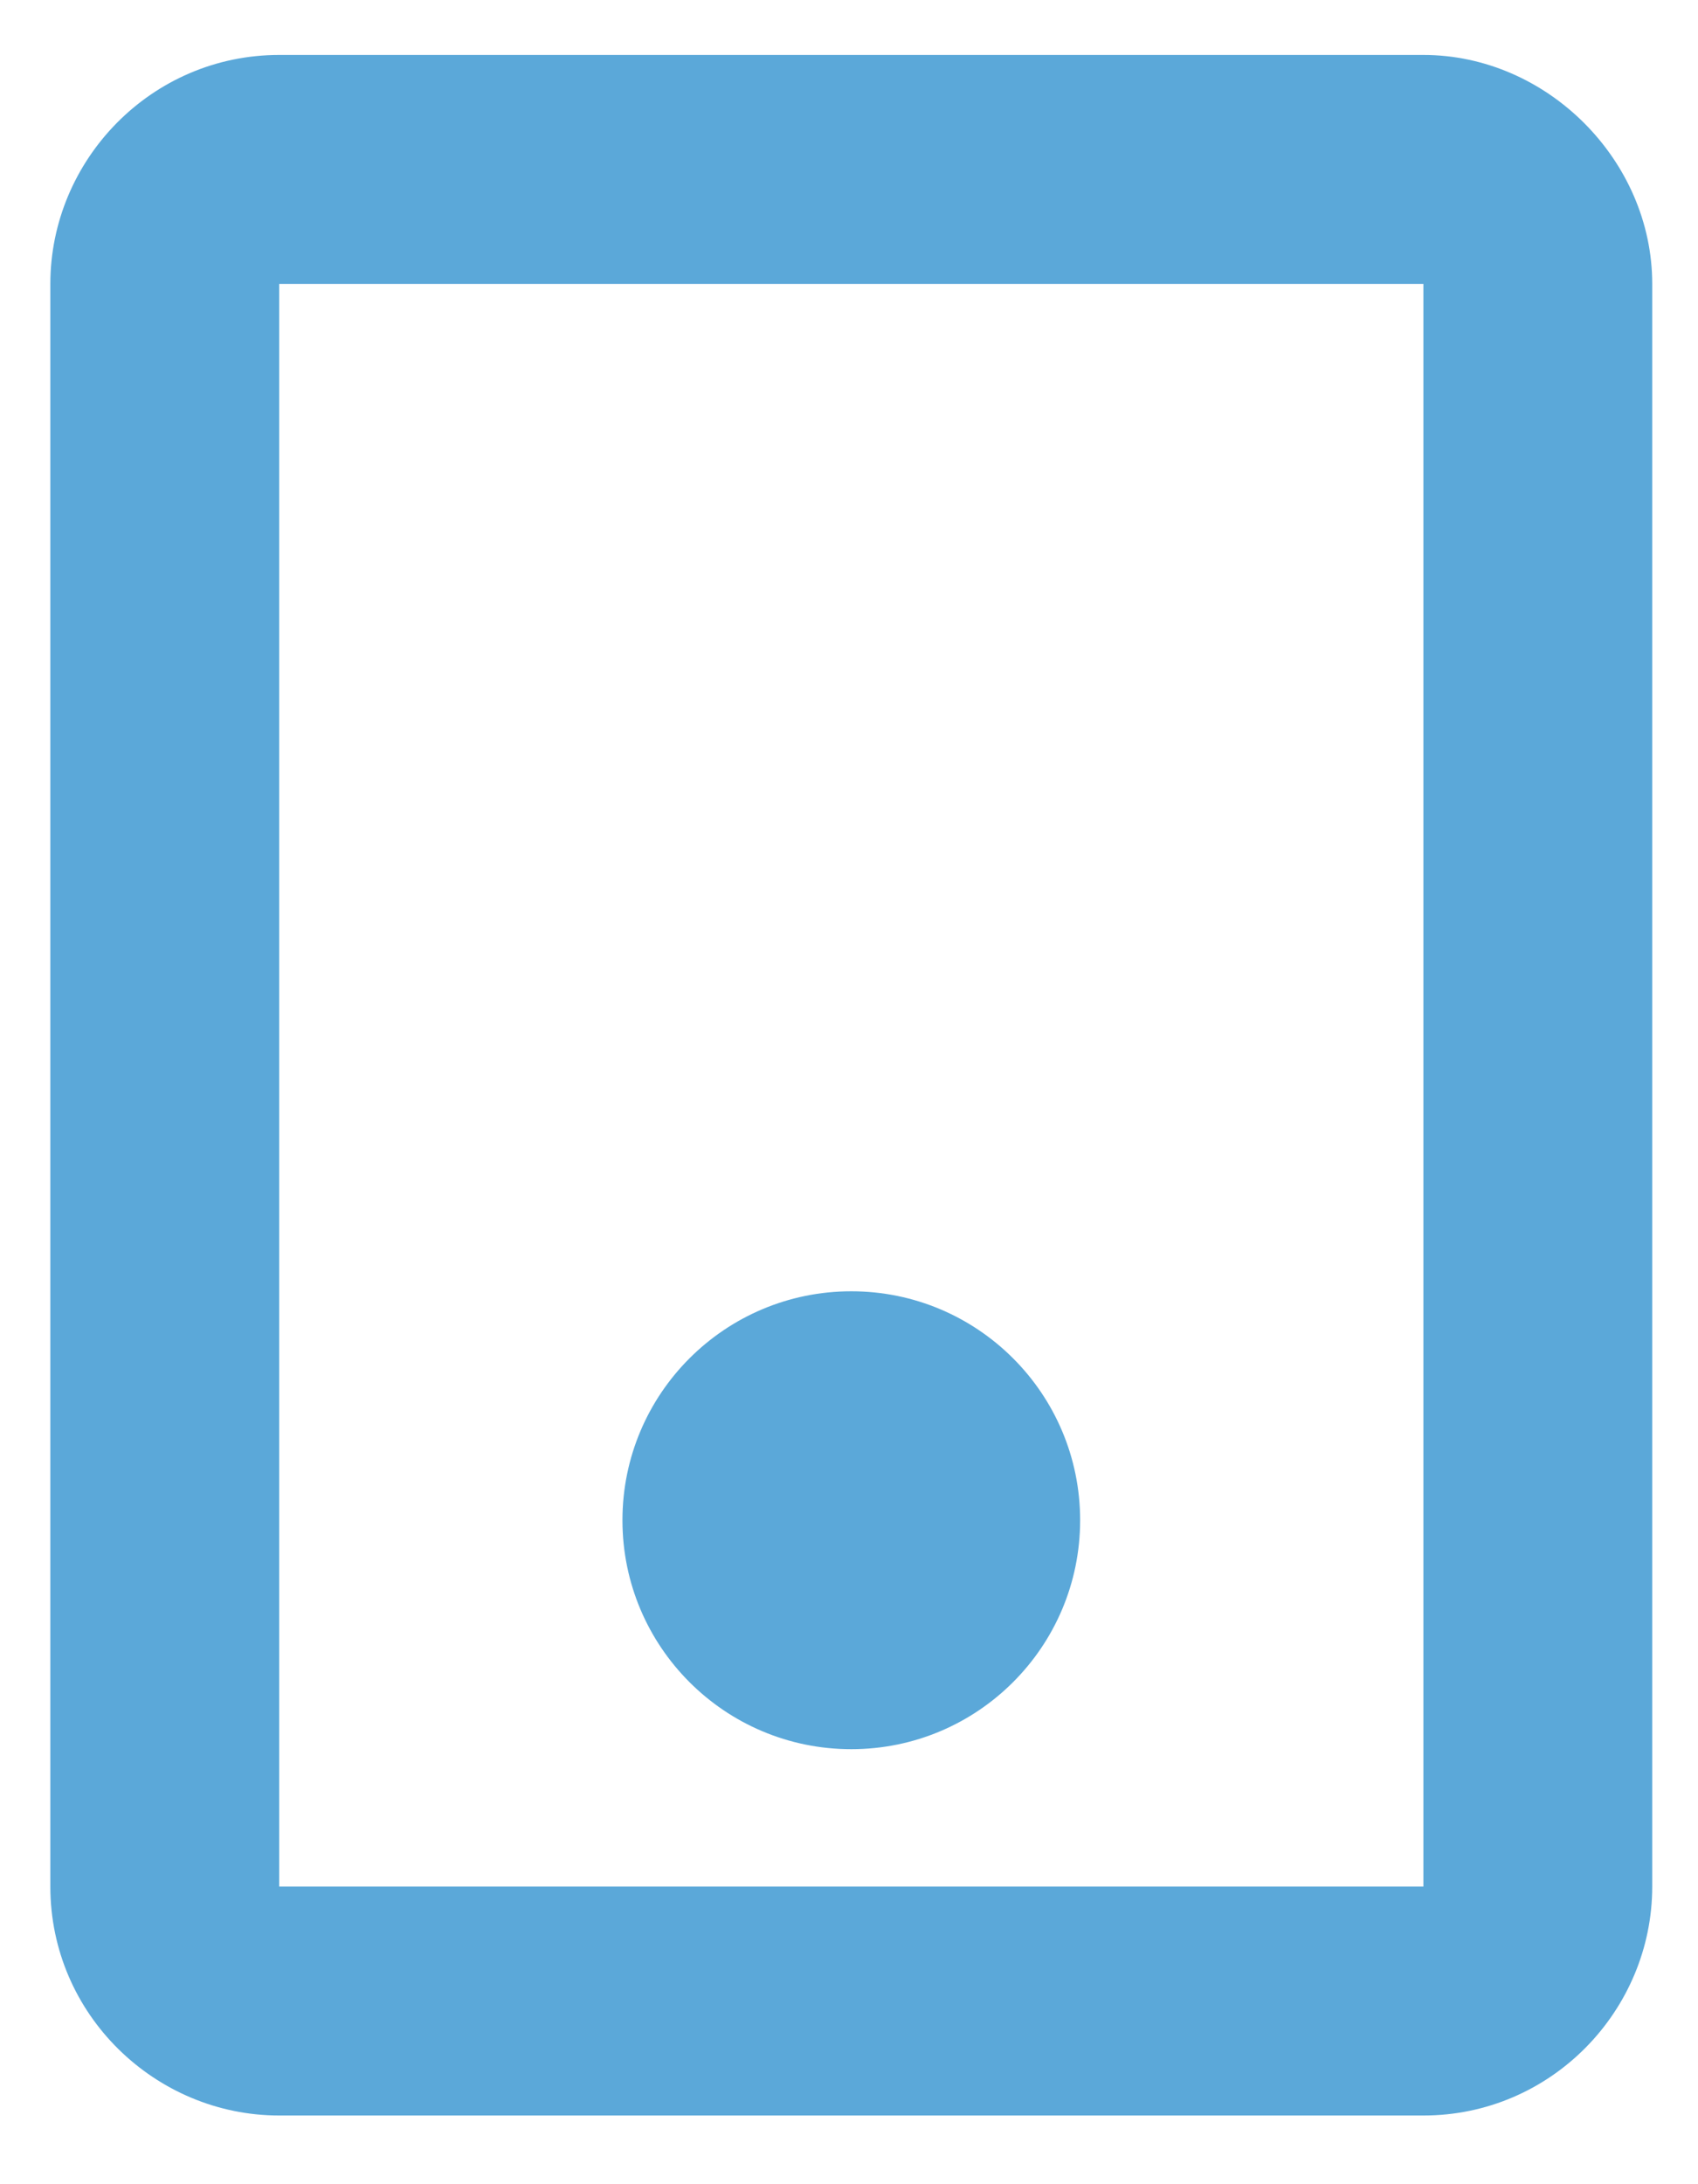
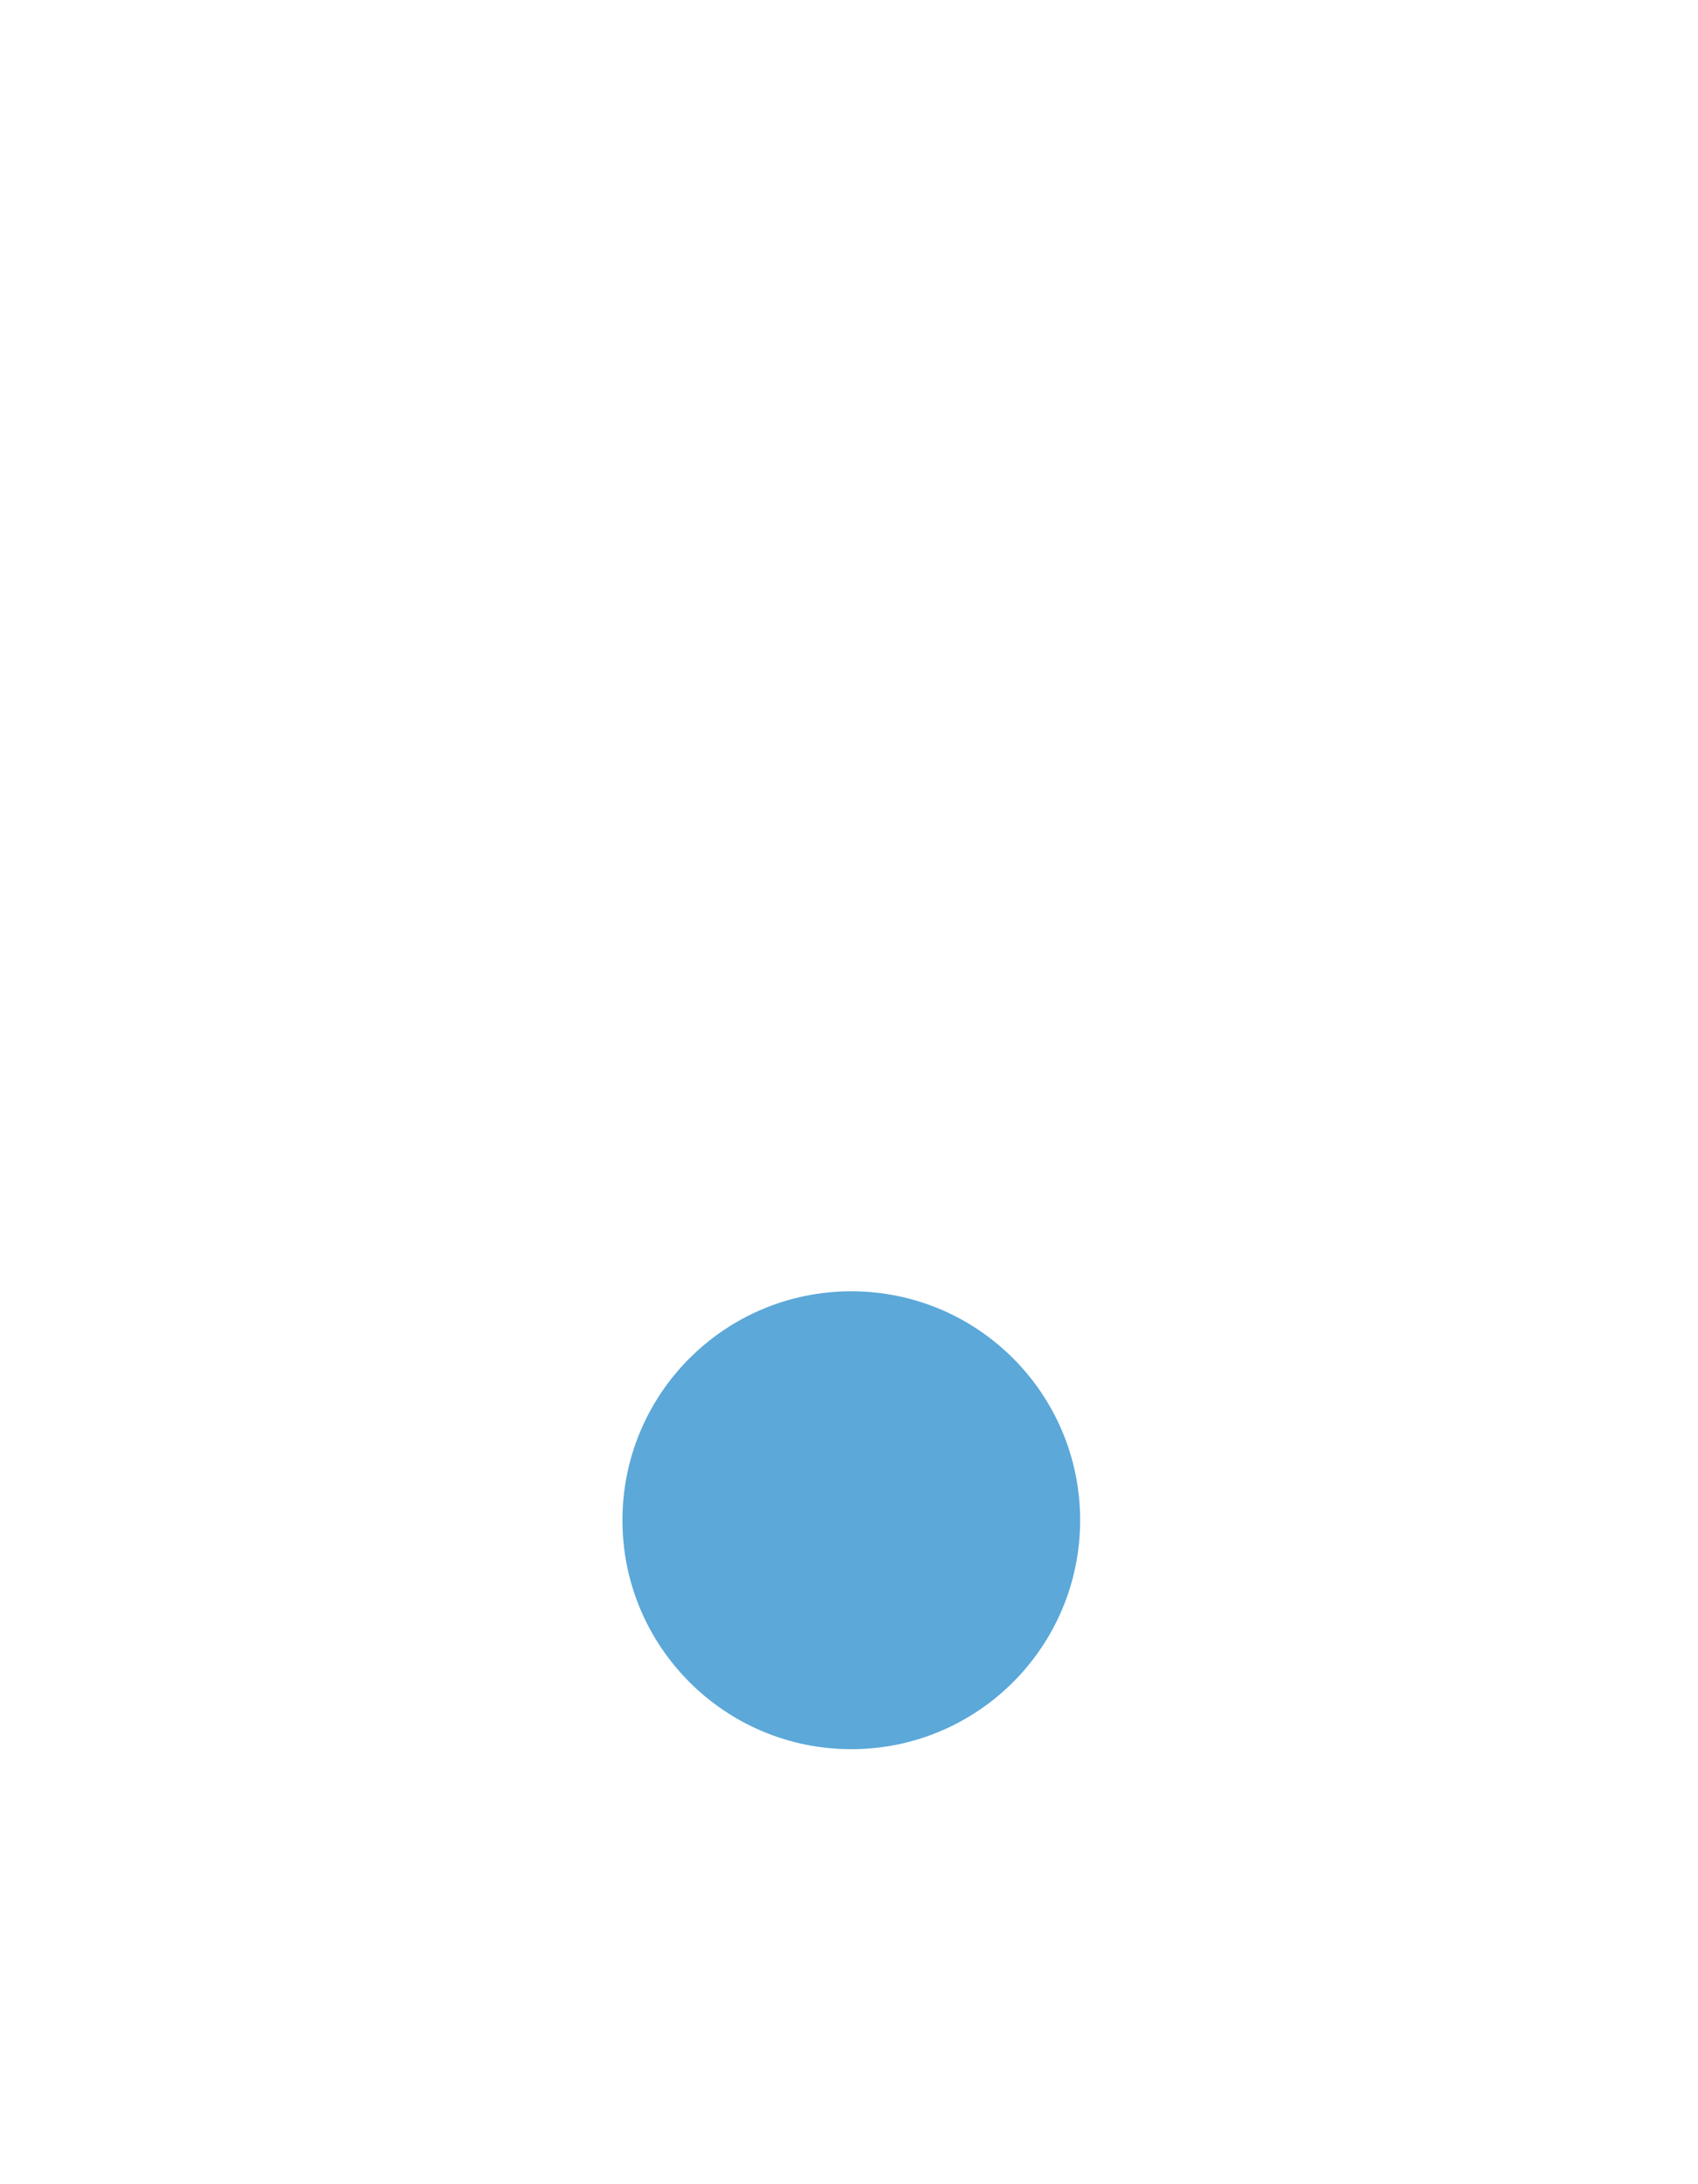
<svg xmlns="http://www.w3.org/2000/svg" width="35" height="45" viewBox="0 0 37.1 47.3">
  <circle cx="18.6" cy="33" r="5" fill="#5ba8d9" />
-   <path fill="#5ba8d9" d="M31.1 6v35h-25V6h25m0-5h-25c-2.8 0-5 2.3-5 5v35c0 2.8 2.3 5 5 5h25c2.8 0 5-2.3 5-5V6c0-2.7-2.3-5-5-5z" />
</svg>